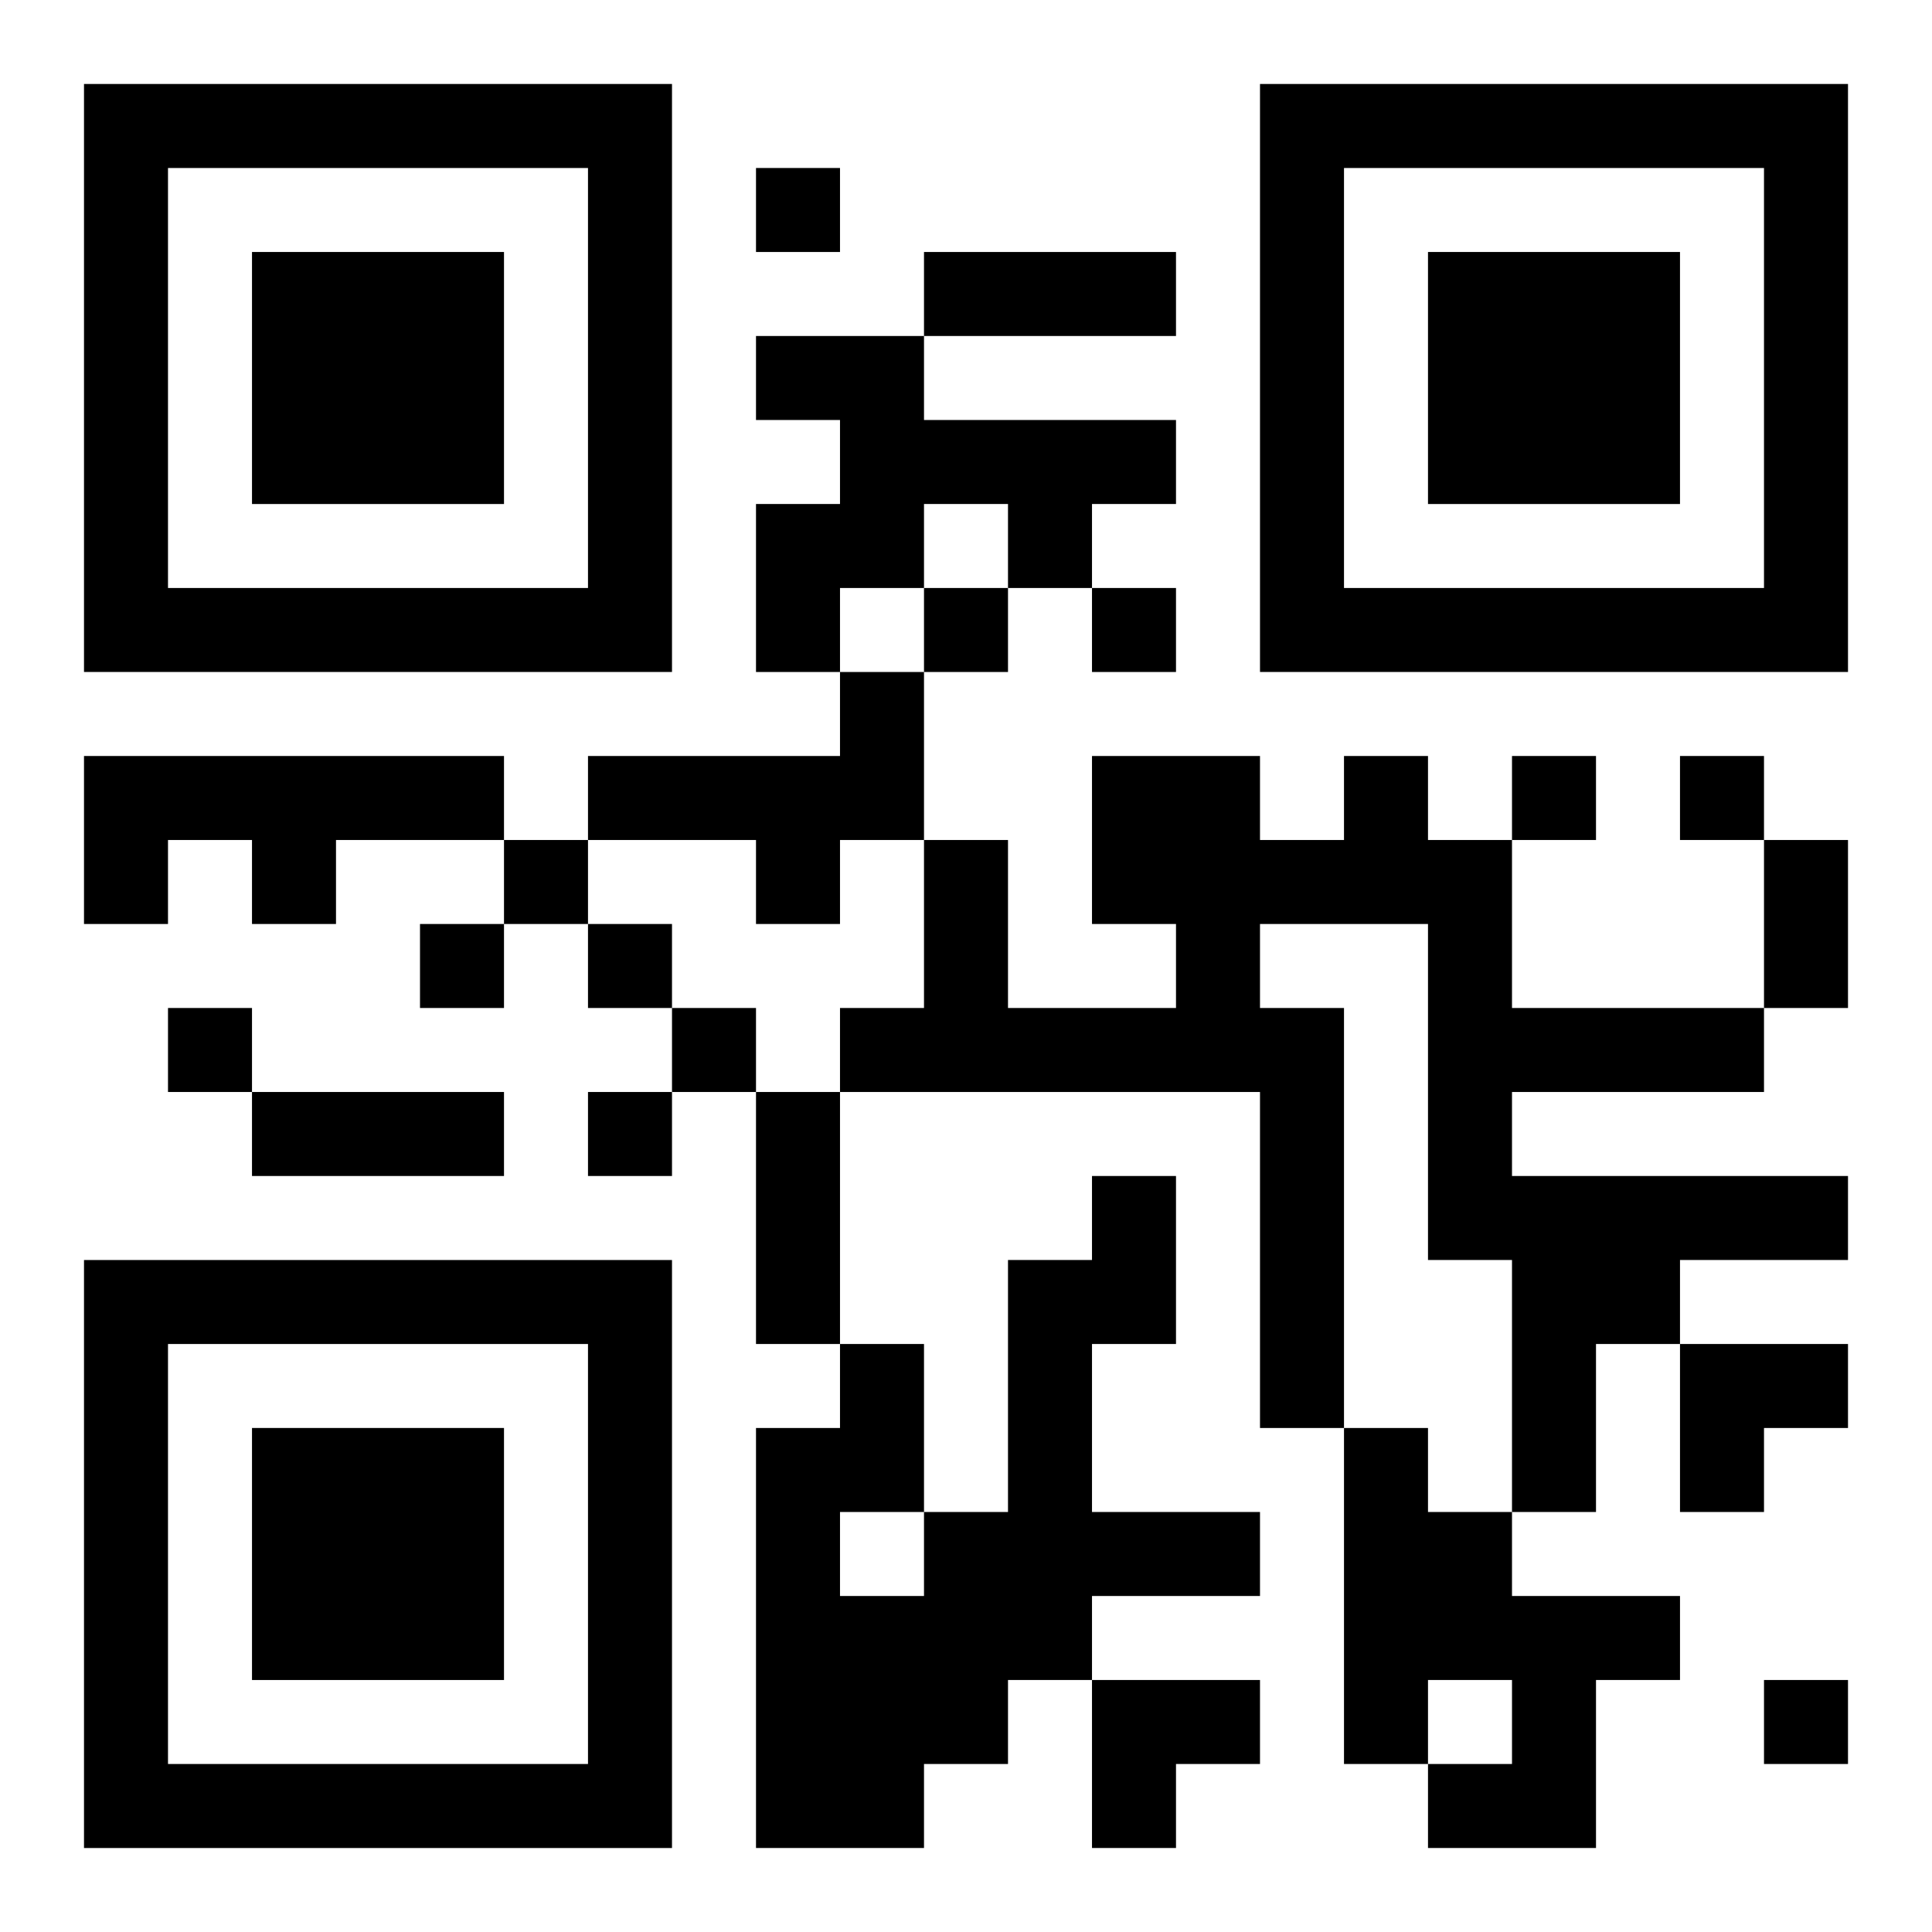
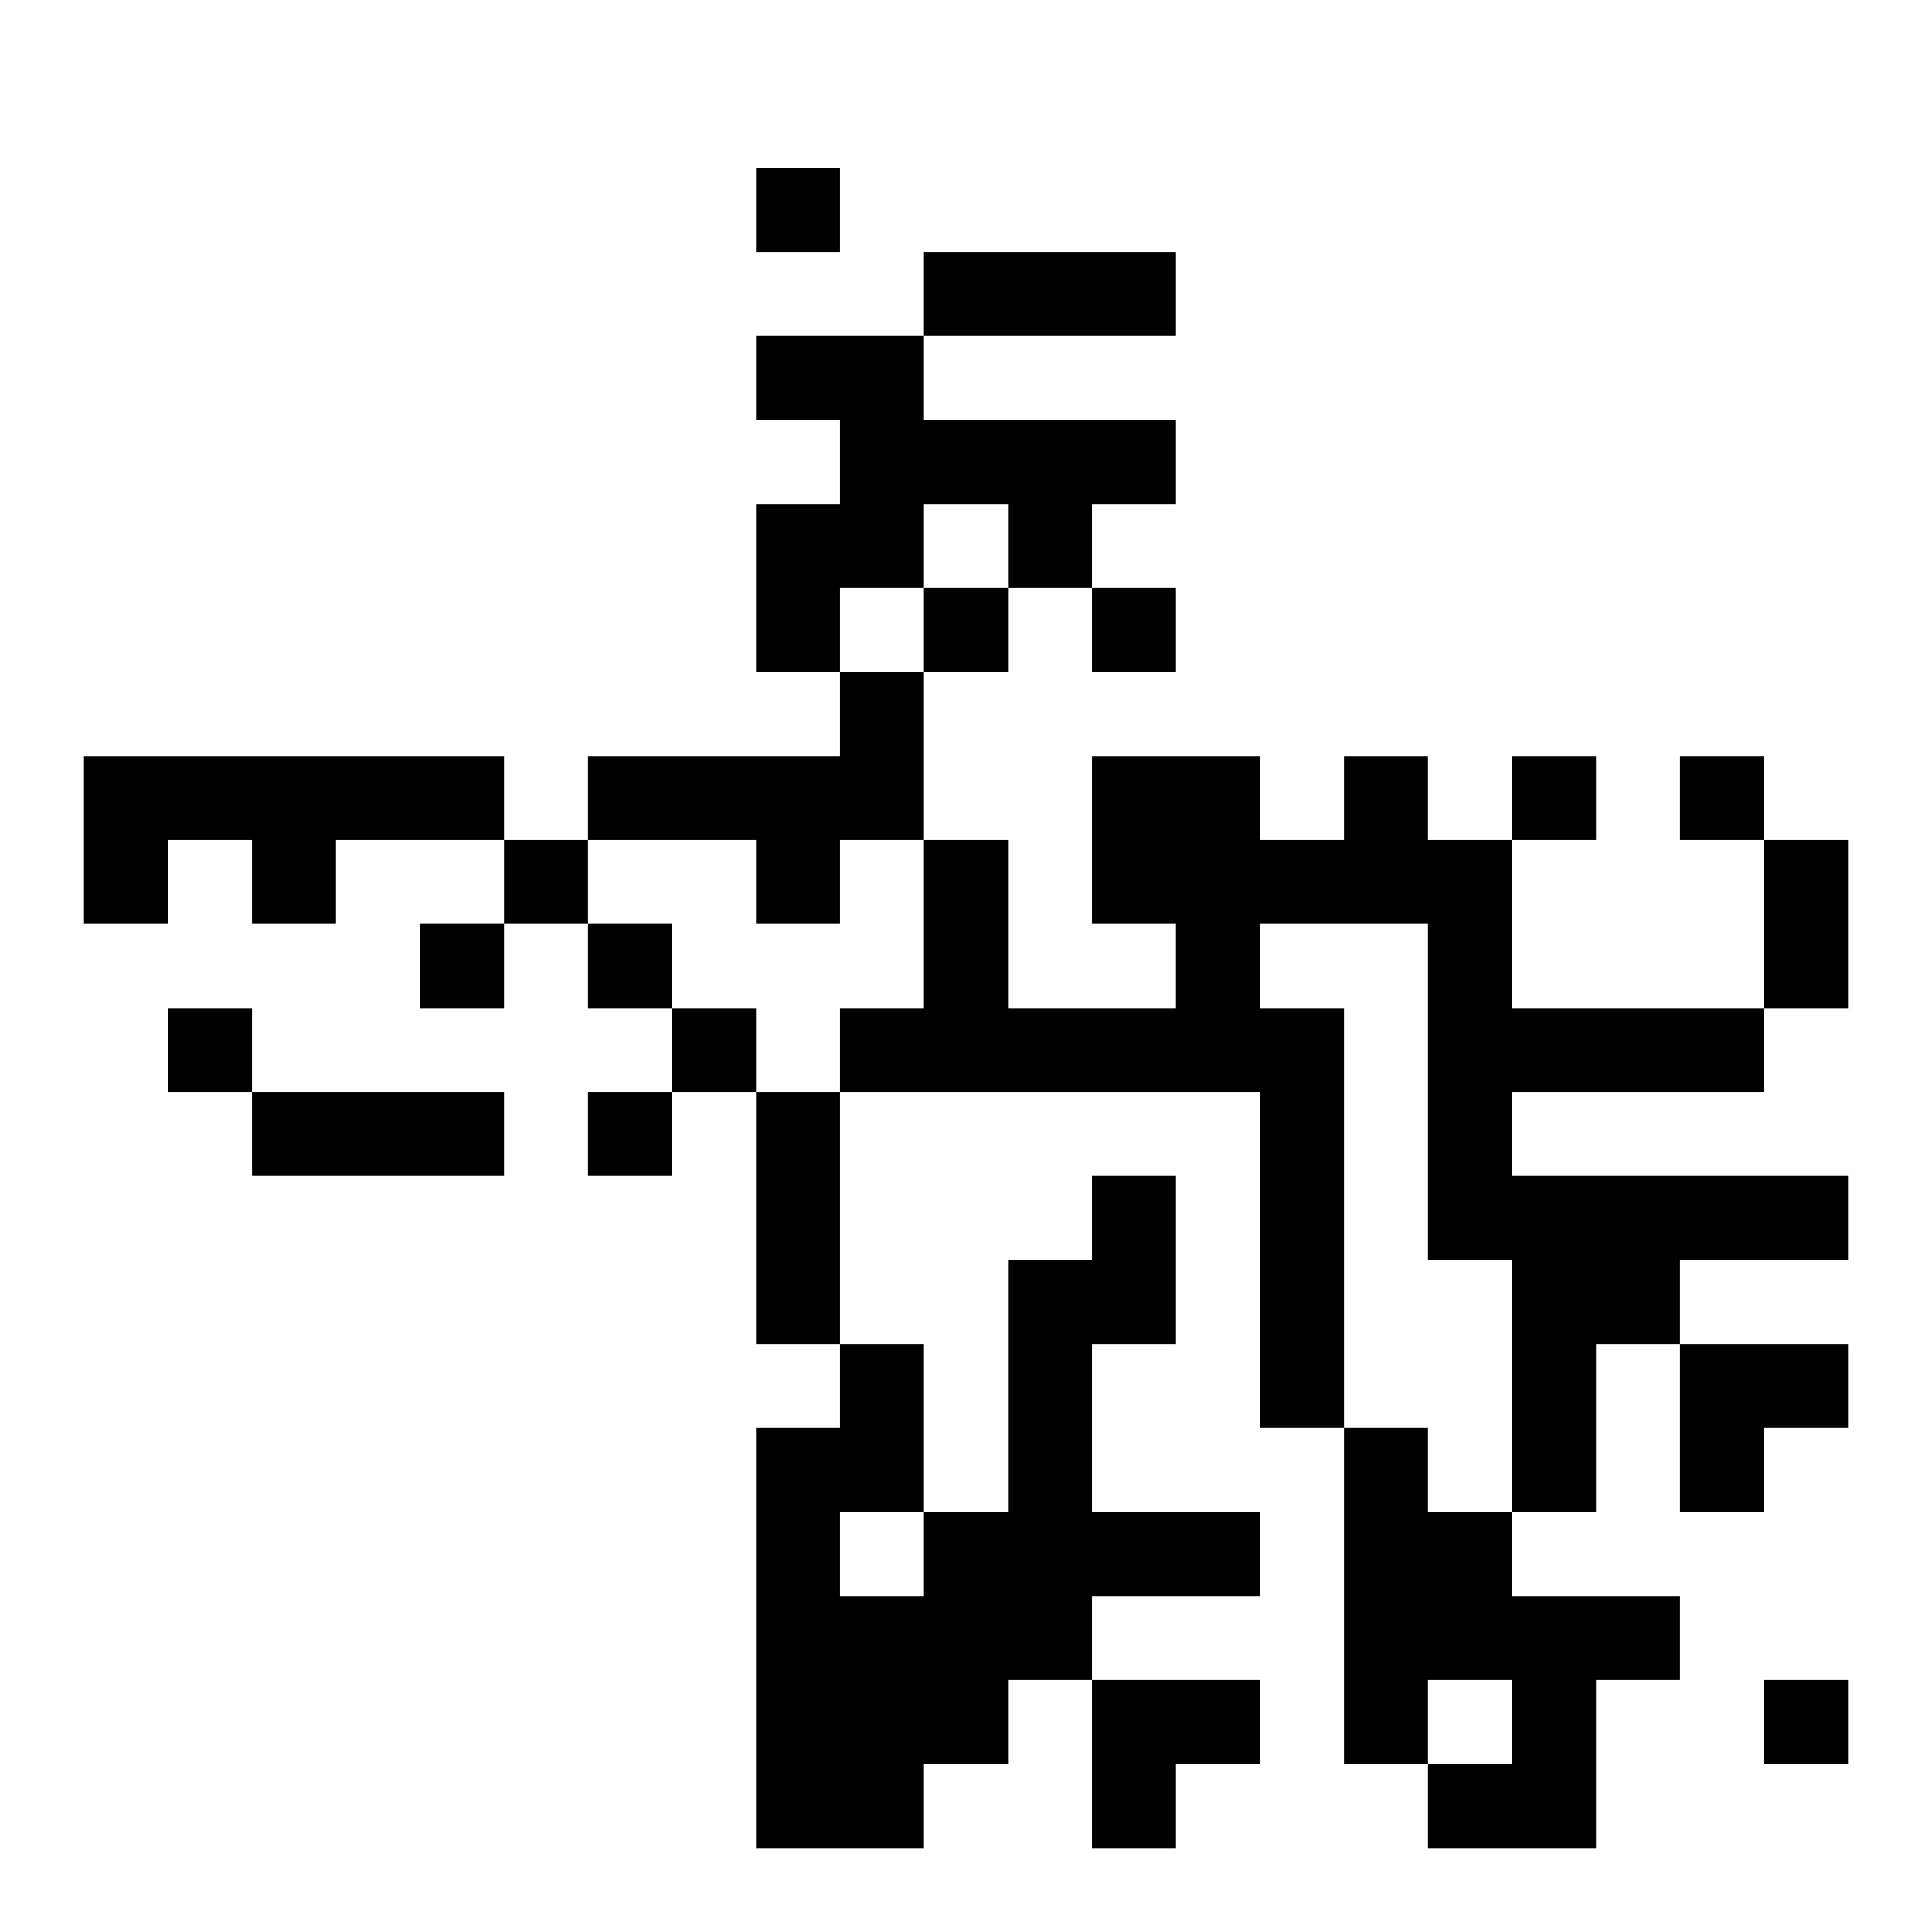
<svg xmlns="http://www.w3.org/2000/svg" xmlns:xlink="http://www.w3.org/1999/xlink" width="250" height="250" baseProfile="full" version="1.1" viewBox="-1 -1 23 23">
  <symbol id="a">
-     <path d="m0 7v7h7v-7h-7zm1 1h5v5h-5v-5zm1 1v3h3v-3h-3z" />
-   </symbol>
+     </symbol>
  <use y="-7" xlink:href="#a" />
  <use y="7" xlink:href="#a" />
  <use x="14" y="-7" xlink:href="#a" />
  <path d="m8 3h2v1h3v1h-1v1h-1v-1h-1v1h-1v1h-1v-2h1v-1h-1v-1m1 4h1v2h-1v1h-1v-1h-2v-1h3v-1m-9 1h5v1h-2v1h-1v-1h-1v1h-1v-2m15 0h1v1h1v2h3v1h-3v1h4v1h-2v1h-1v2h-1v-3h-1v-4h-2v1h1v5h-1v-4h-5v-1h1v-2h1v2h2v-1h-1v-2h2v1h1v-1m-3 5h1v2h-1v2h2v1h-2v1h-1v1h-1v1h-2v-5h1v-1h1v2h1v-3h1v-1m-3 4v1h1v-1h-1m6-1h1v1h1v1h2v1h-1v2h-2v-1h1v-1h-1v1h-1v-4m-7-15v1h1v-1h-1m2 5v1h1v-1h-1m2 0v1h1v-1h-1m5 2v1h1v-1h-1m2 0v1h1v-1h-1m-14 1v1h1v-1h-1m-1 1v1h1v-1h-1m2 0v1h1v-1h-1m-5 1v1h1v-1h-1m6 0v1h1v-1h-1m-1 1v1h1v-1h-1m14 7v1h1v-1h-1m-10-17h3v1h-3v-1m10 7h1v2h-1v-2m-18 3h3v1h-3v-1m6 0h1v3h-1v-3m11 3h2v1h-1v1h-1zm-7 4h2v1h-1v1h-1z" />
</svg>